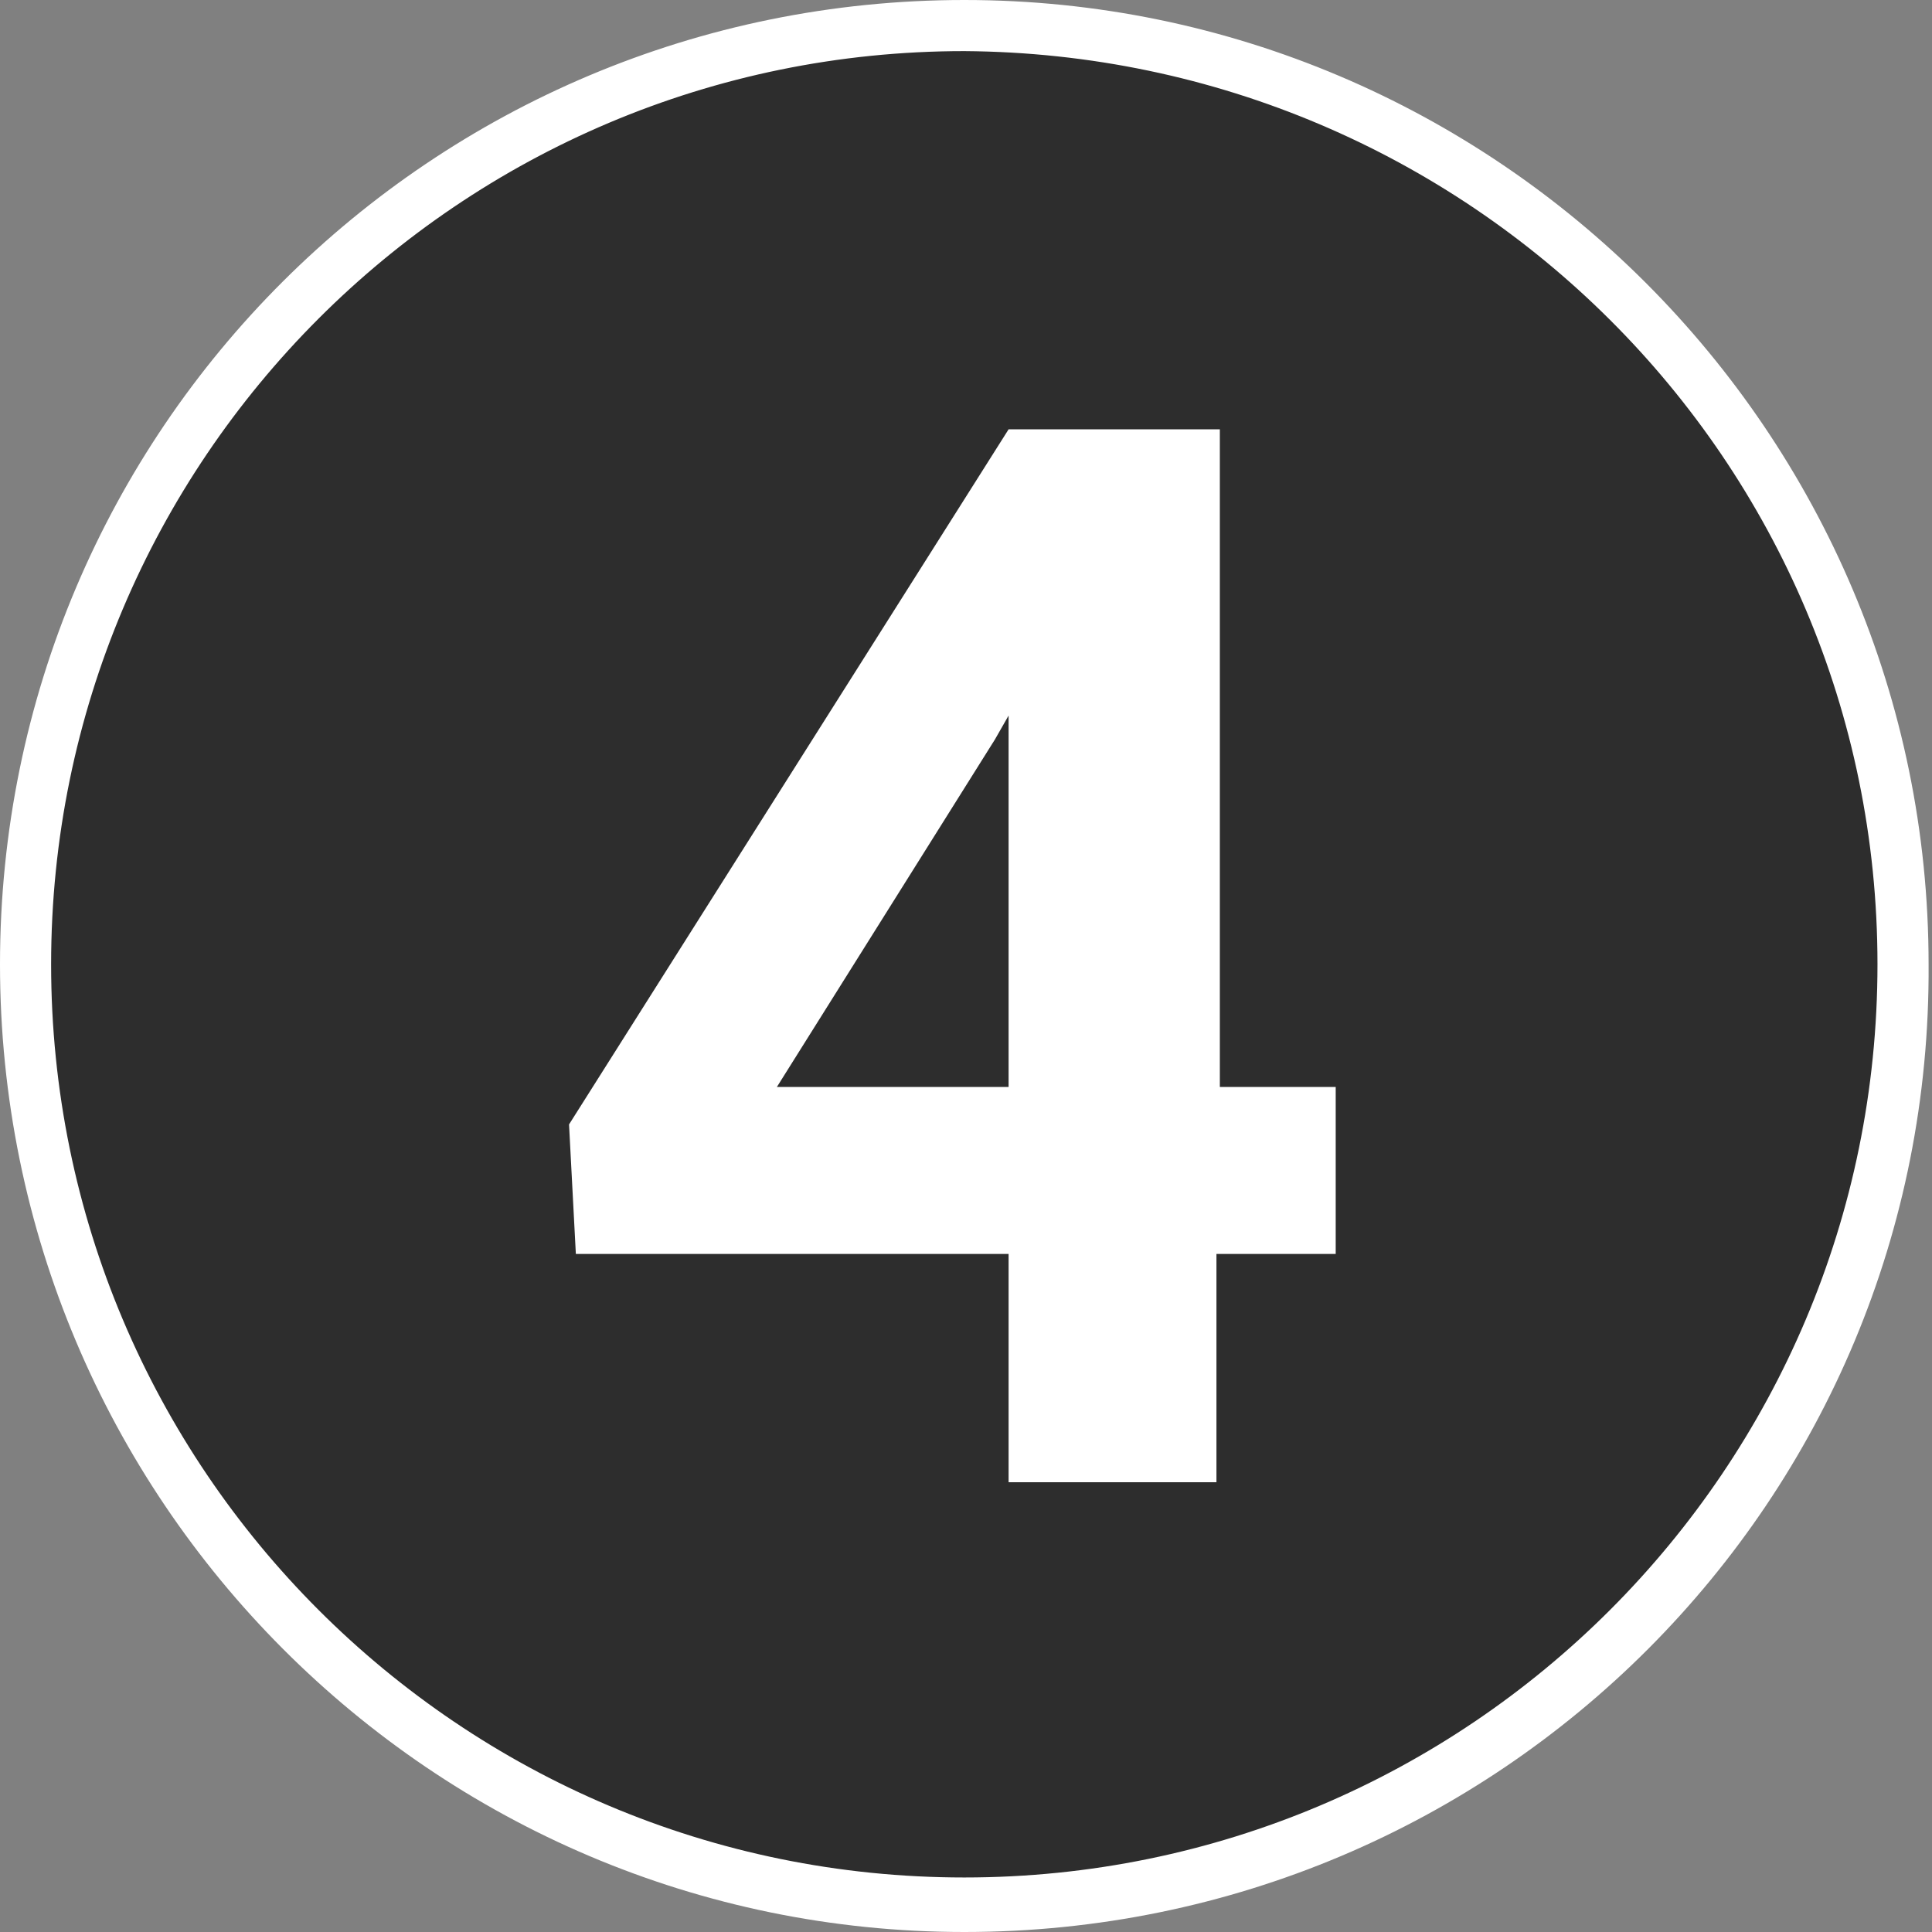
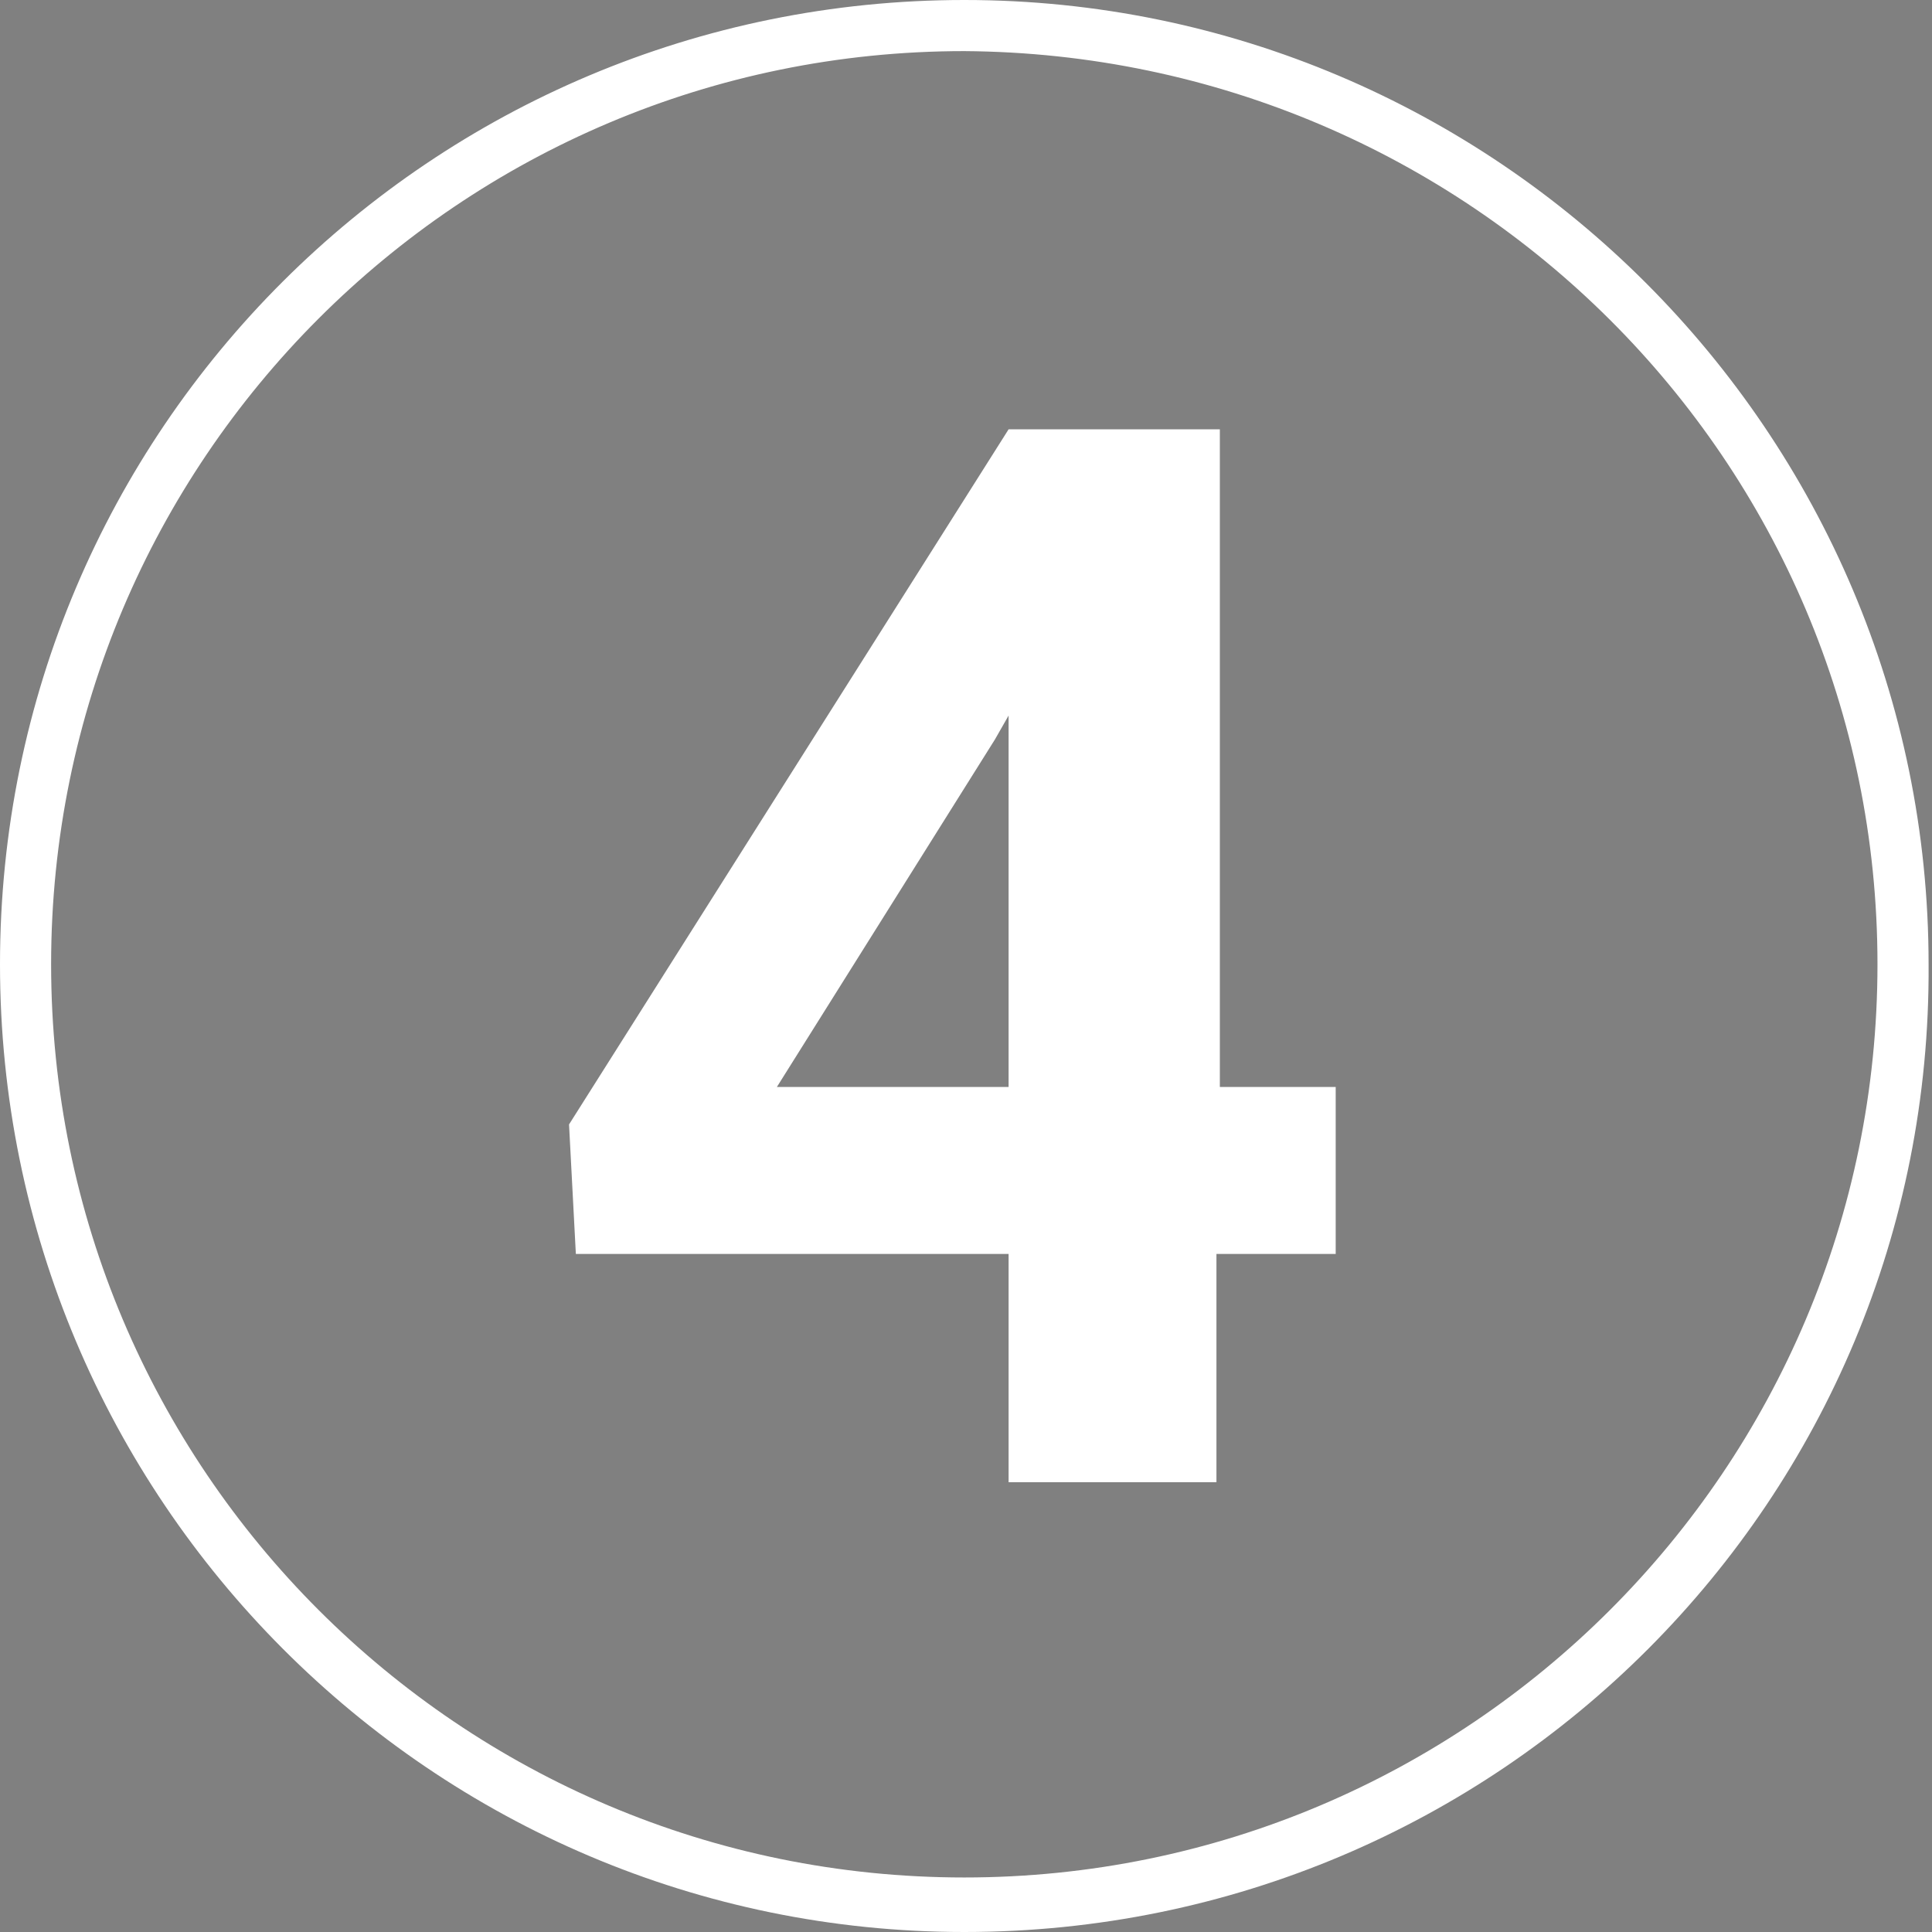
<svg xmlns="http://www.w3.org/2000/svg" version="1.1" id="Layer_1" x="0px" y="0px" viewBox="0 0 56.7 56.7" style="enable-background:new 0 0 56.7 56.7;" xml:space="preserve">
  <rect x="0" y="0" width="56.7" height="56.7" fill="#808080" stroke="none" />
  <style type="text/css">
	.st0{fill:#2D2D2D;}
	.st1{fill:#FFFFFF;}
</style>
-   <circle class="st0" cx="28.3" cy="28.3" r="27.6" />
  <path class="st1" d="M28.3,56.7C12.7,56.7,0,44,0,28.3S12.7,0,28.3,0s28.3,12.7,28.3,28.3l0,0C56.7,44,44,56.7,28.3,56.7z M28.3,1.5  c-14.8,0-26.8,12-26.8,26.8s12,26.8,26.8,26.8s26.8-12,26.8-26.8l0,0C55.1,13.5,43.1,1.6,28.3,1.5z" />
  <g>
    <path class="st1" d="M35.7,31.9h3.5v4.9h-3.5v6.7h-6.1v-6.7H16.9L16.7,33l12.9-20.4h6.2V31.9z M22.8,31.9h6.8V21l-0.4,0.7   L22.8,31.9z" />
  </g>
</svg>